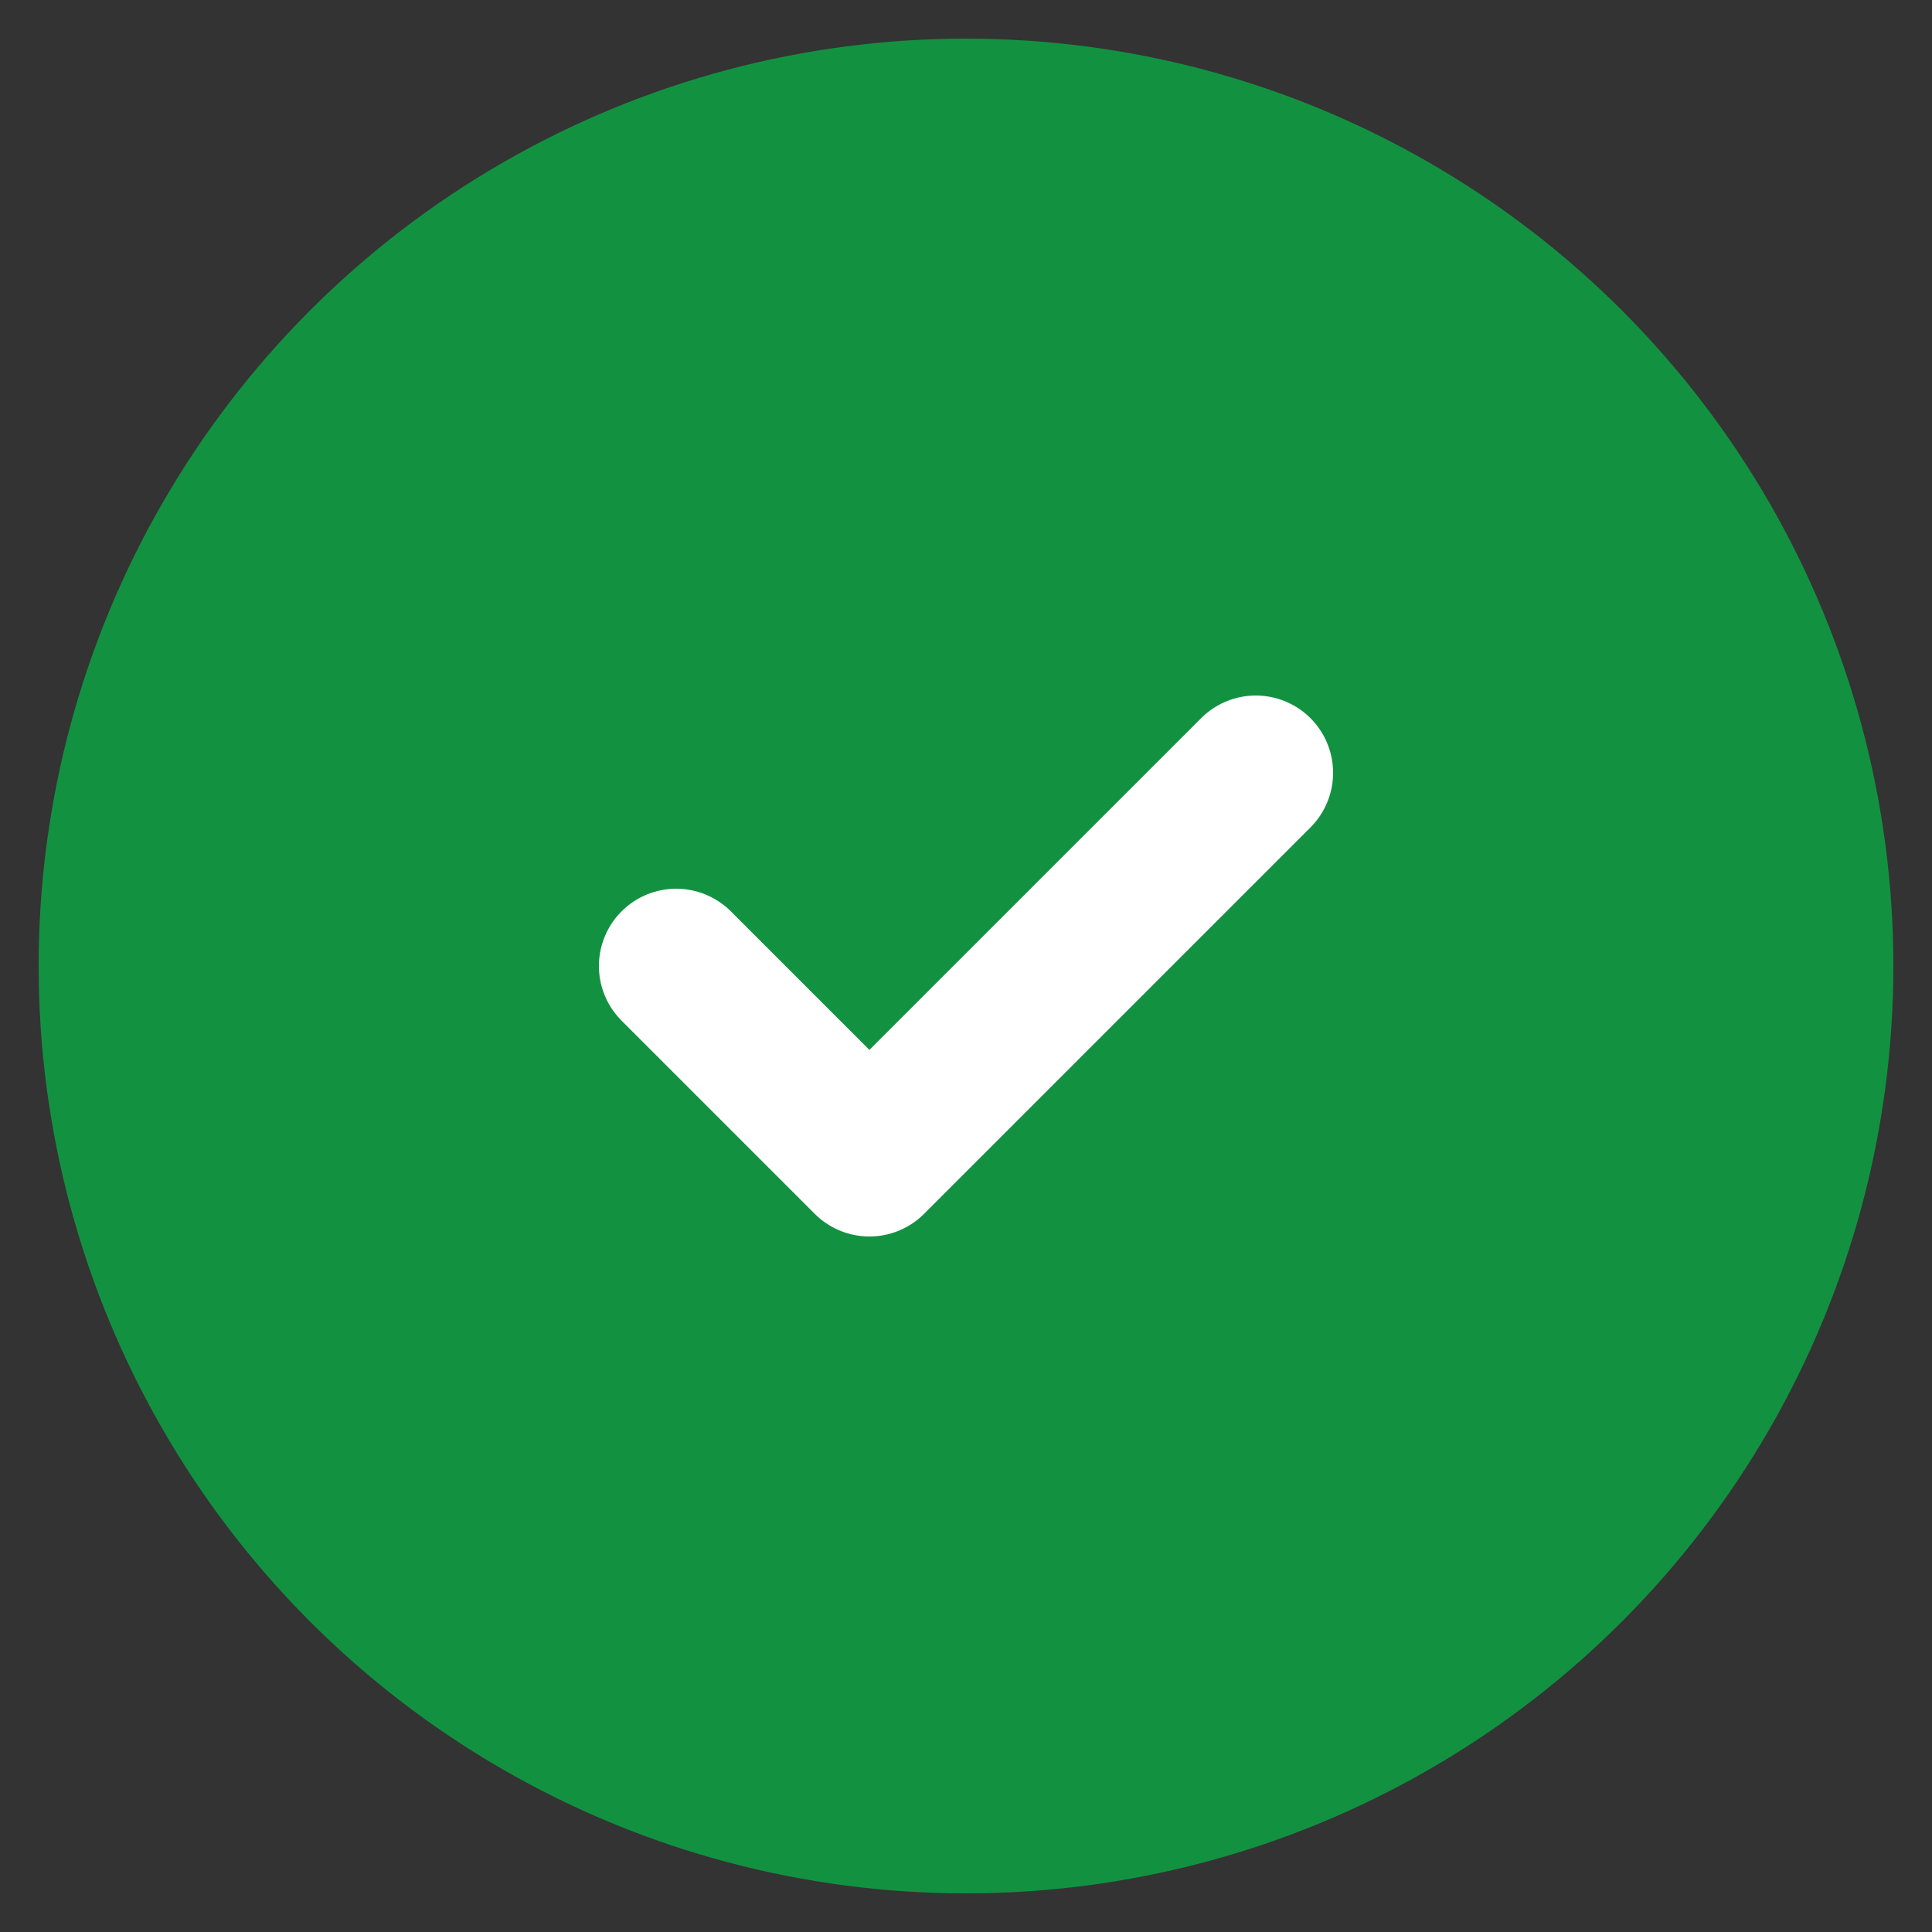
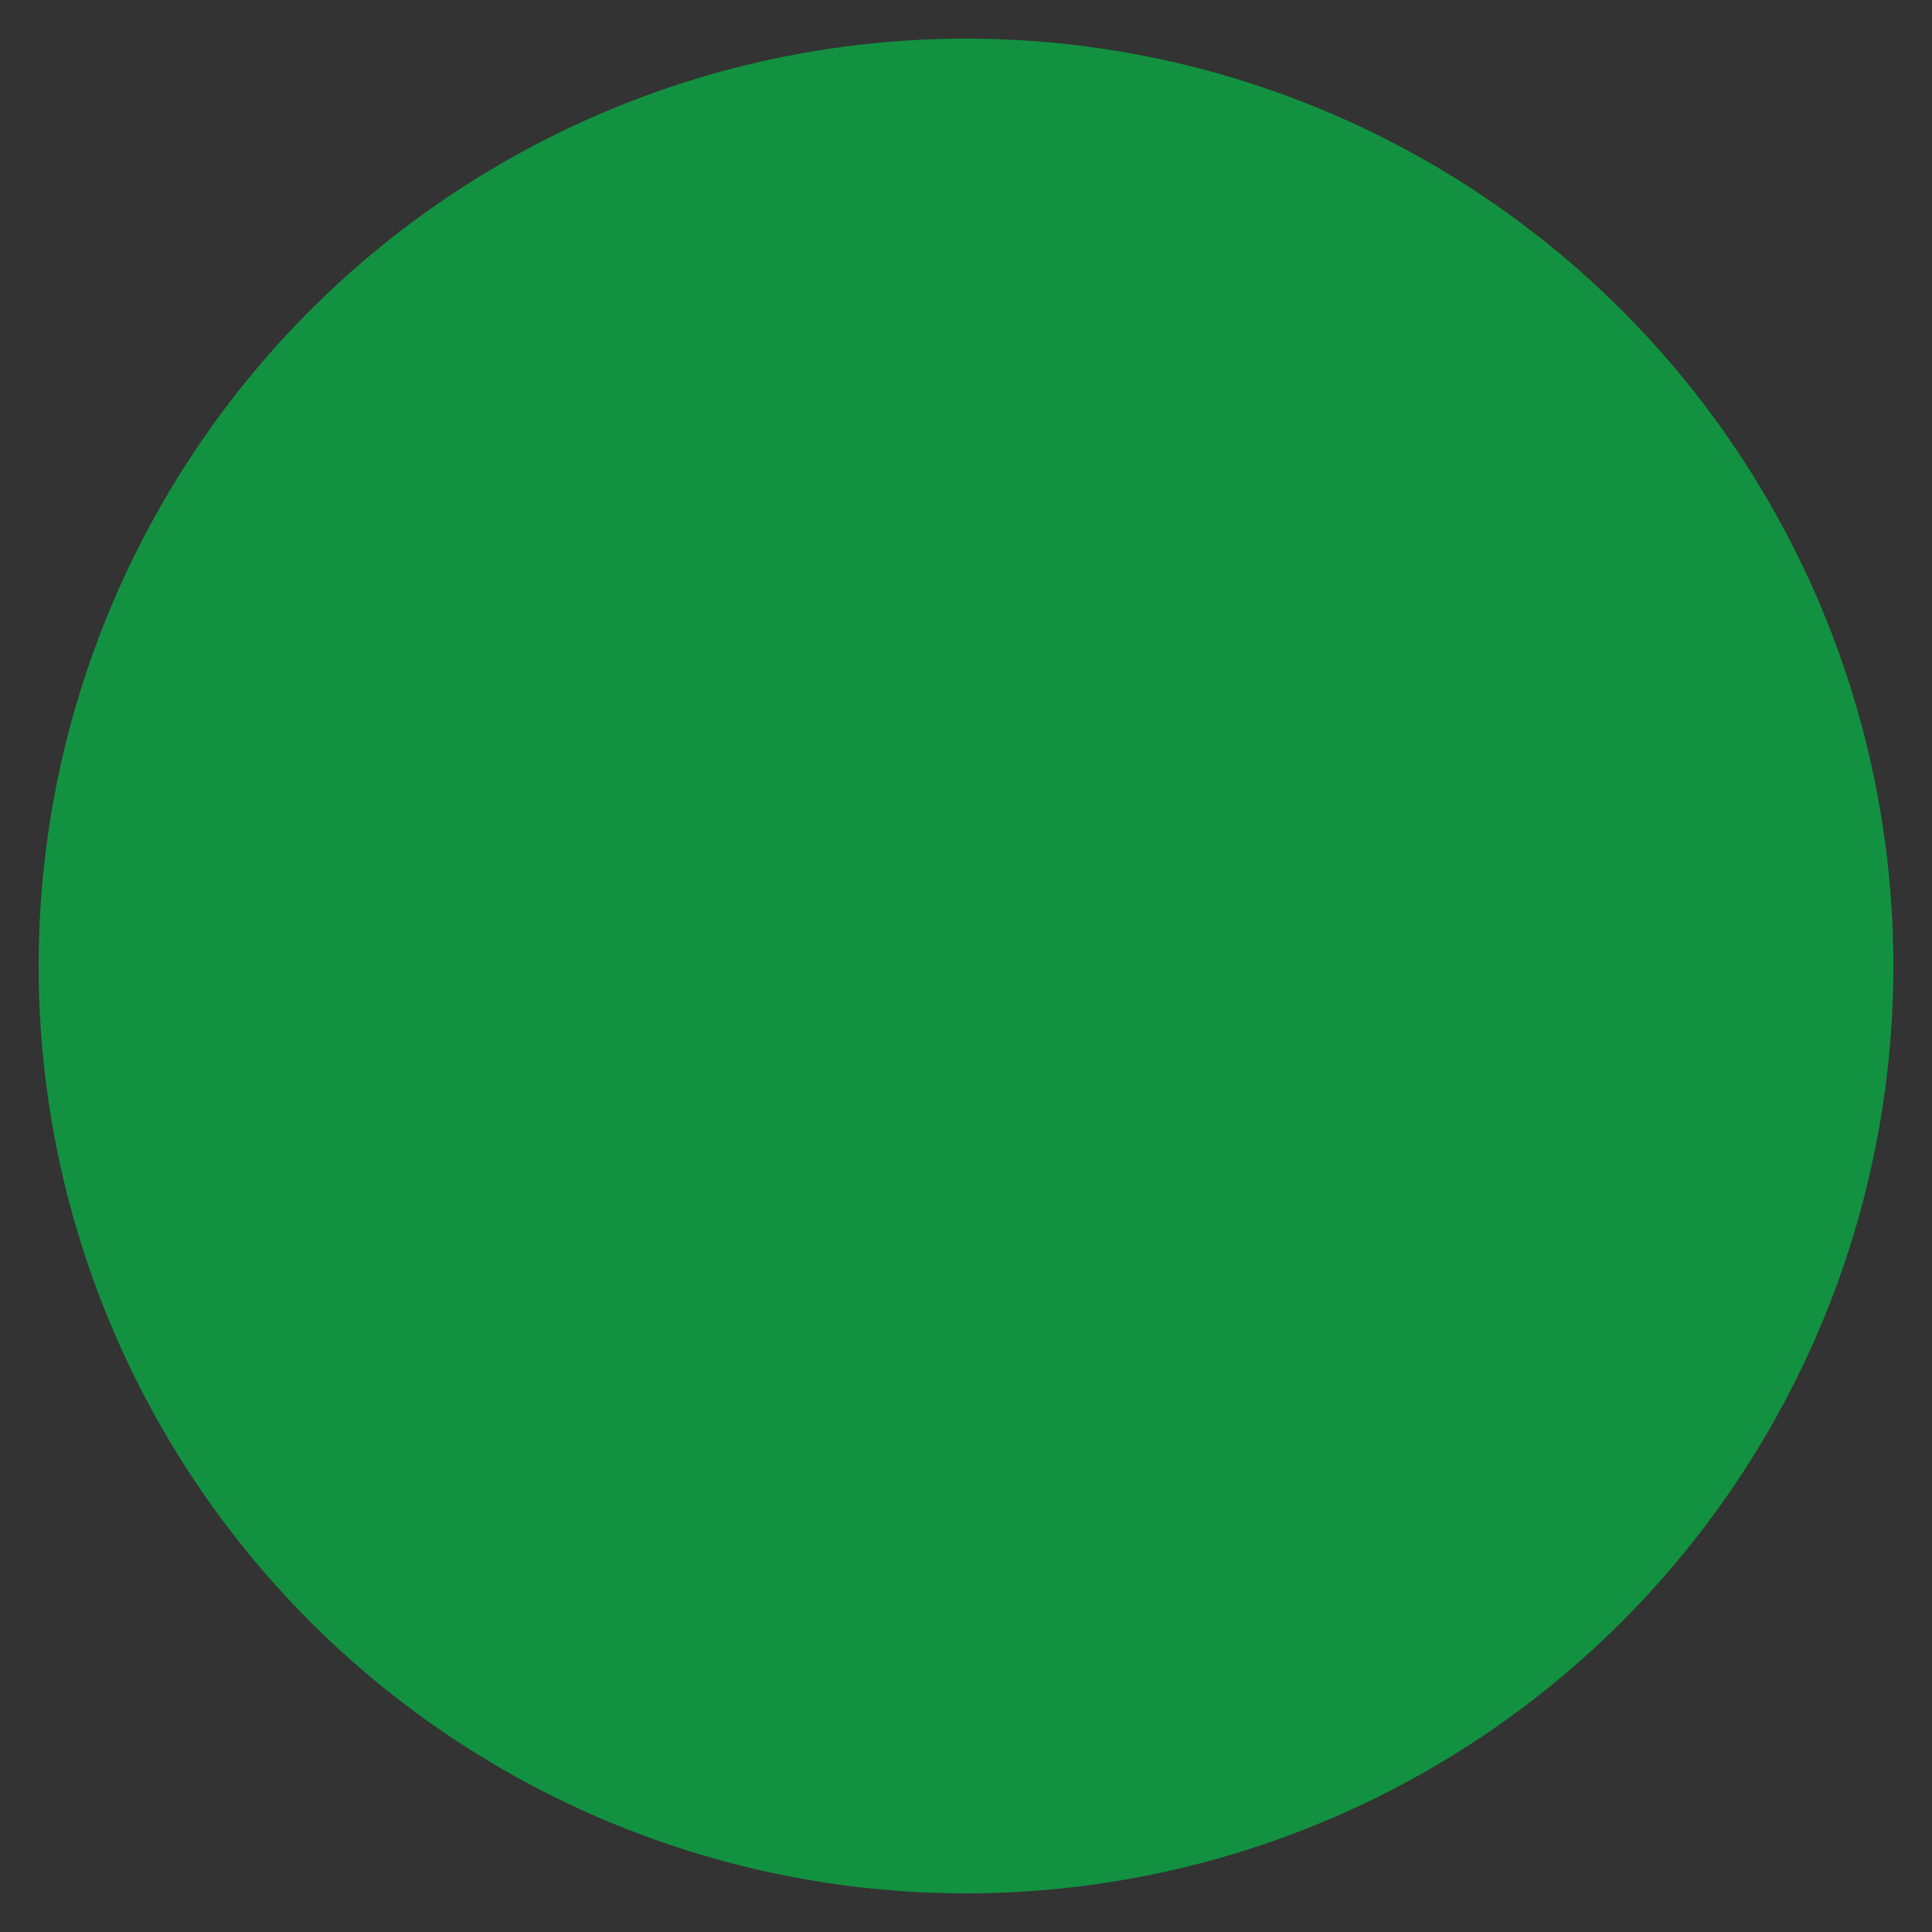
<svg xmlns="http://www.w3.org/2000/svg" viewBox="0 0 100 100">
  <rect x="0" y="0" width="100" height="100" fill="#333333" stroke="none" />
  <circle cx="50" cy="50" r="48" fill="#129241" />
  <g transform="translate(50, 50)">
-     <path d="M -15 0 L -5 10 L 15 -10" stroke="#FFFFFF" stroke-width="8" stroke-linecap="round" stroke-linejoin="round" fill="none" />
-   </g>
+     </g>
</svg>